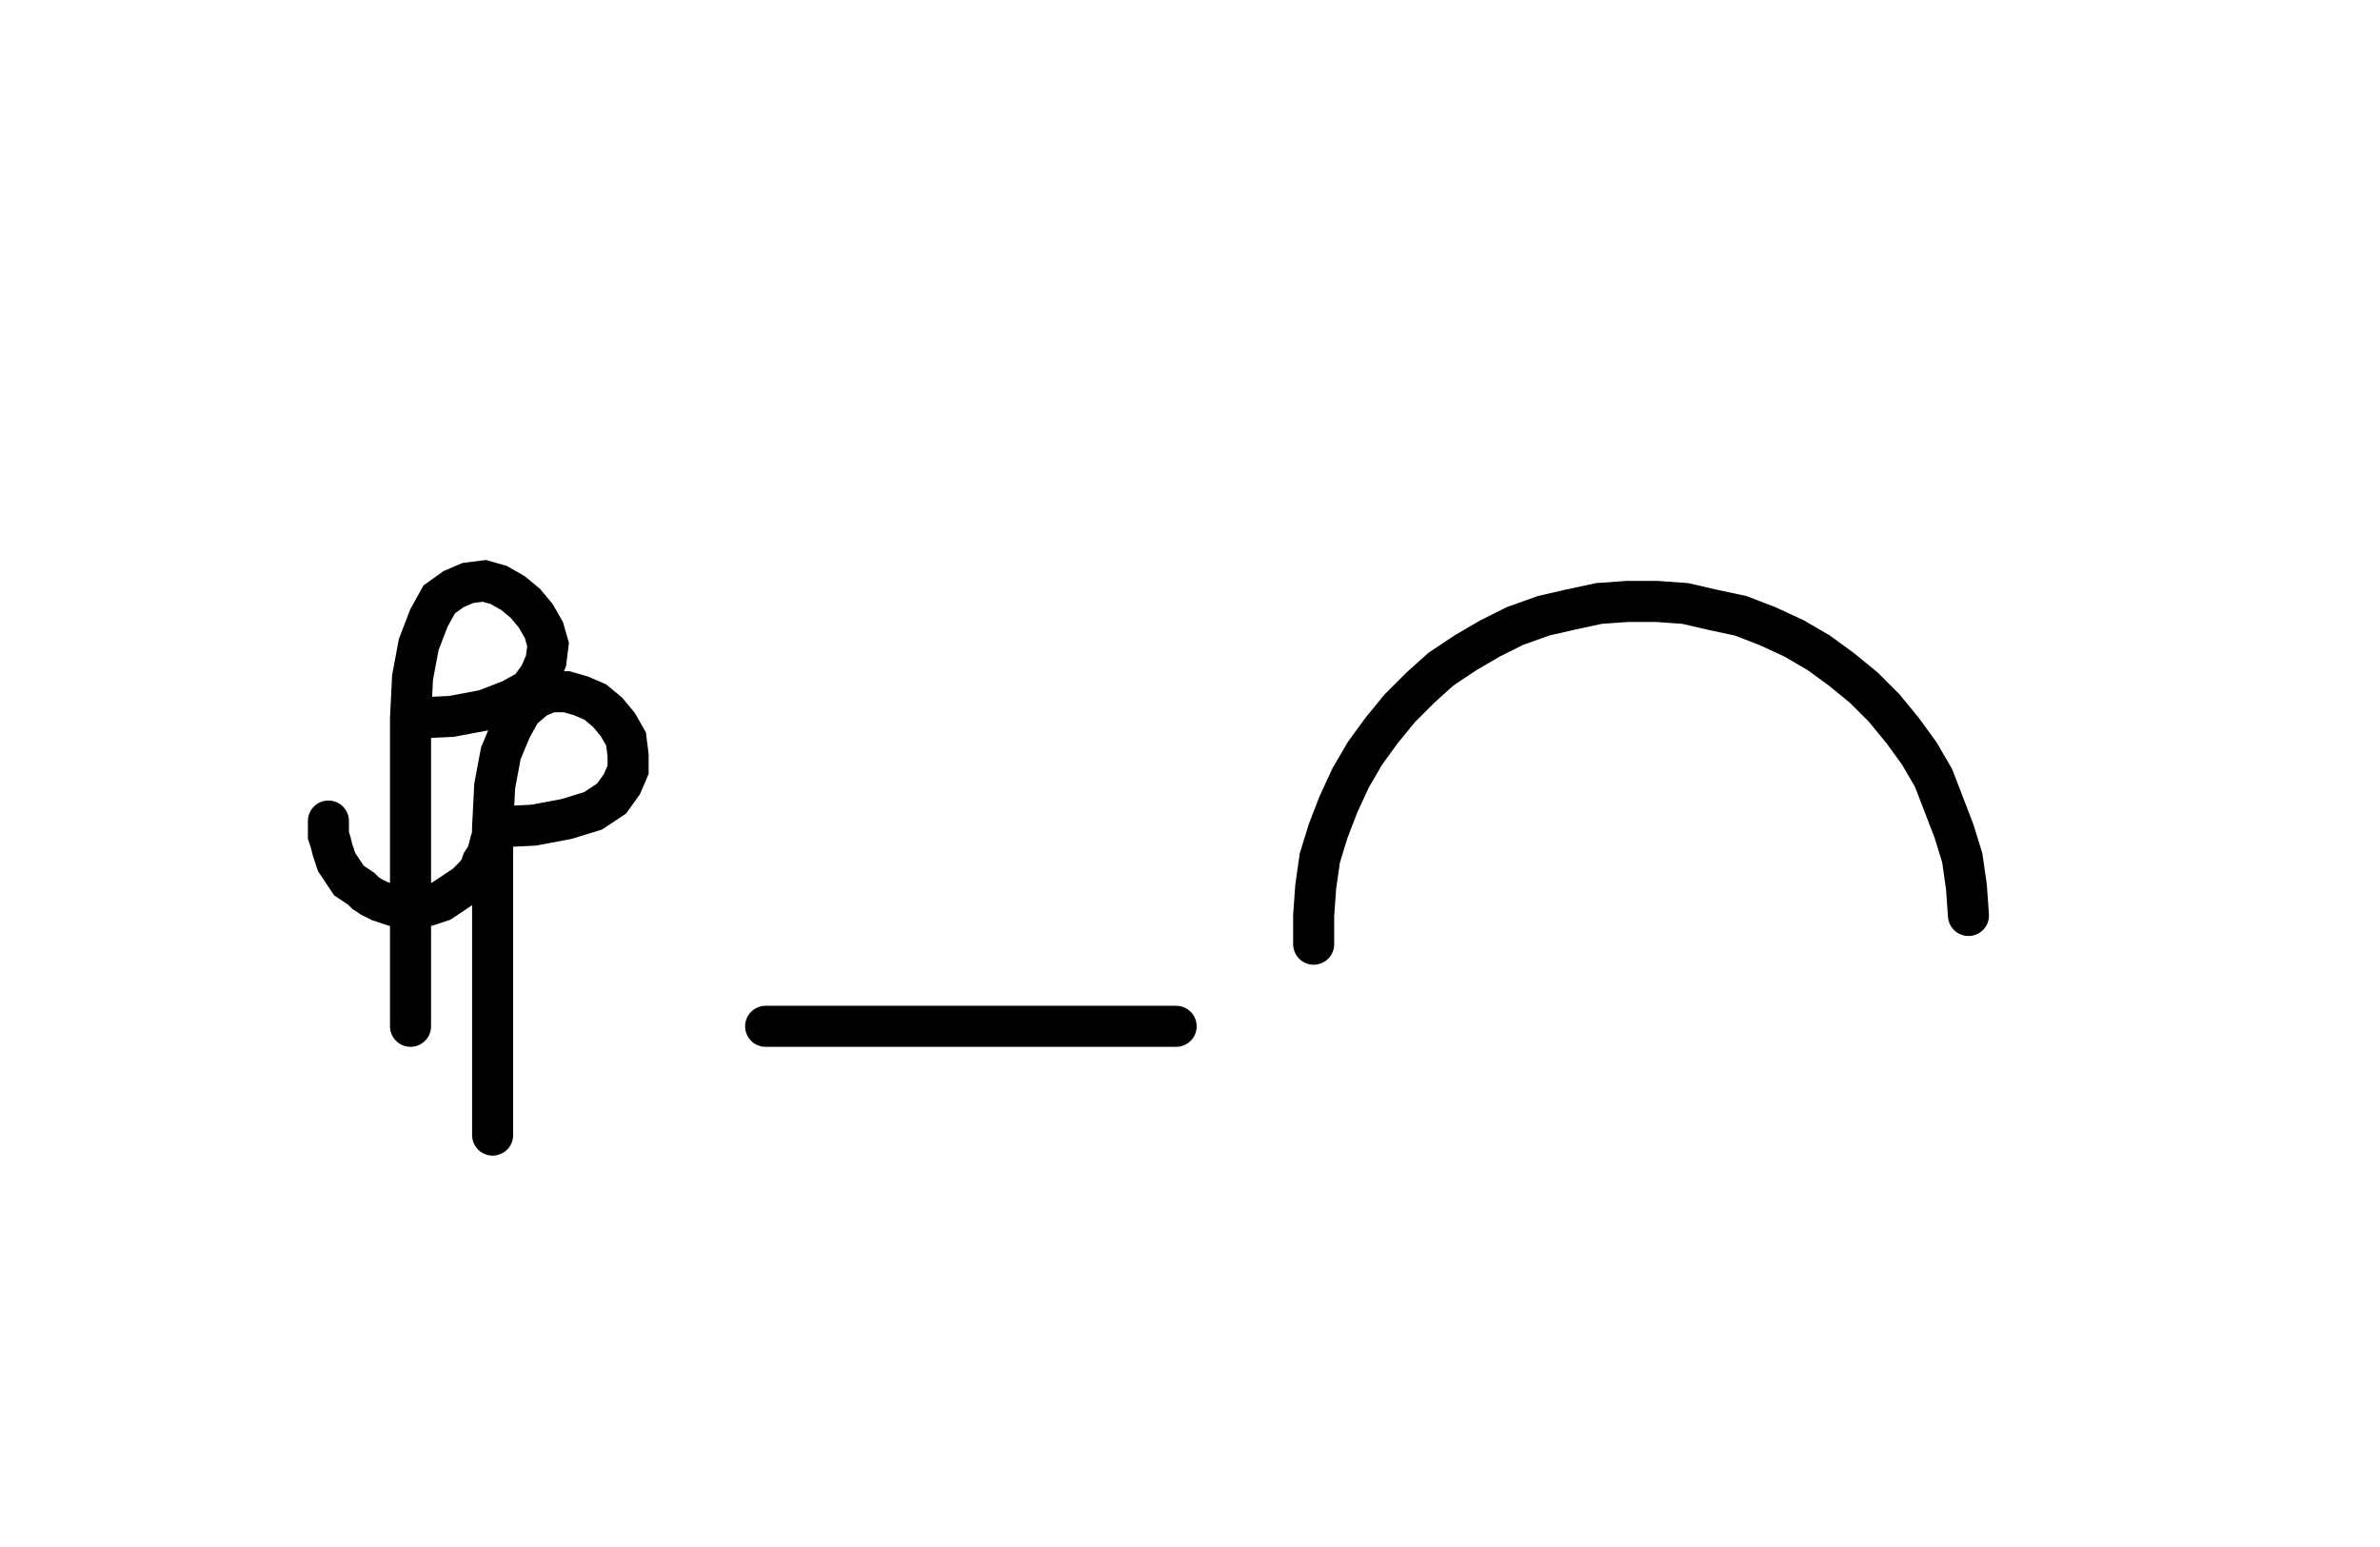
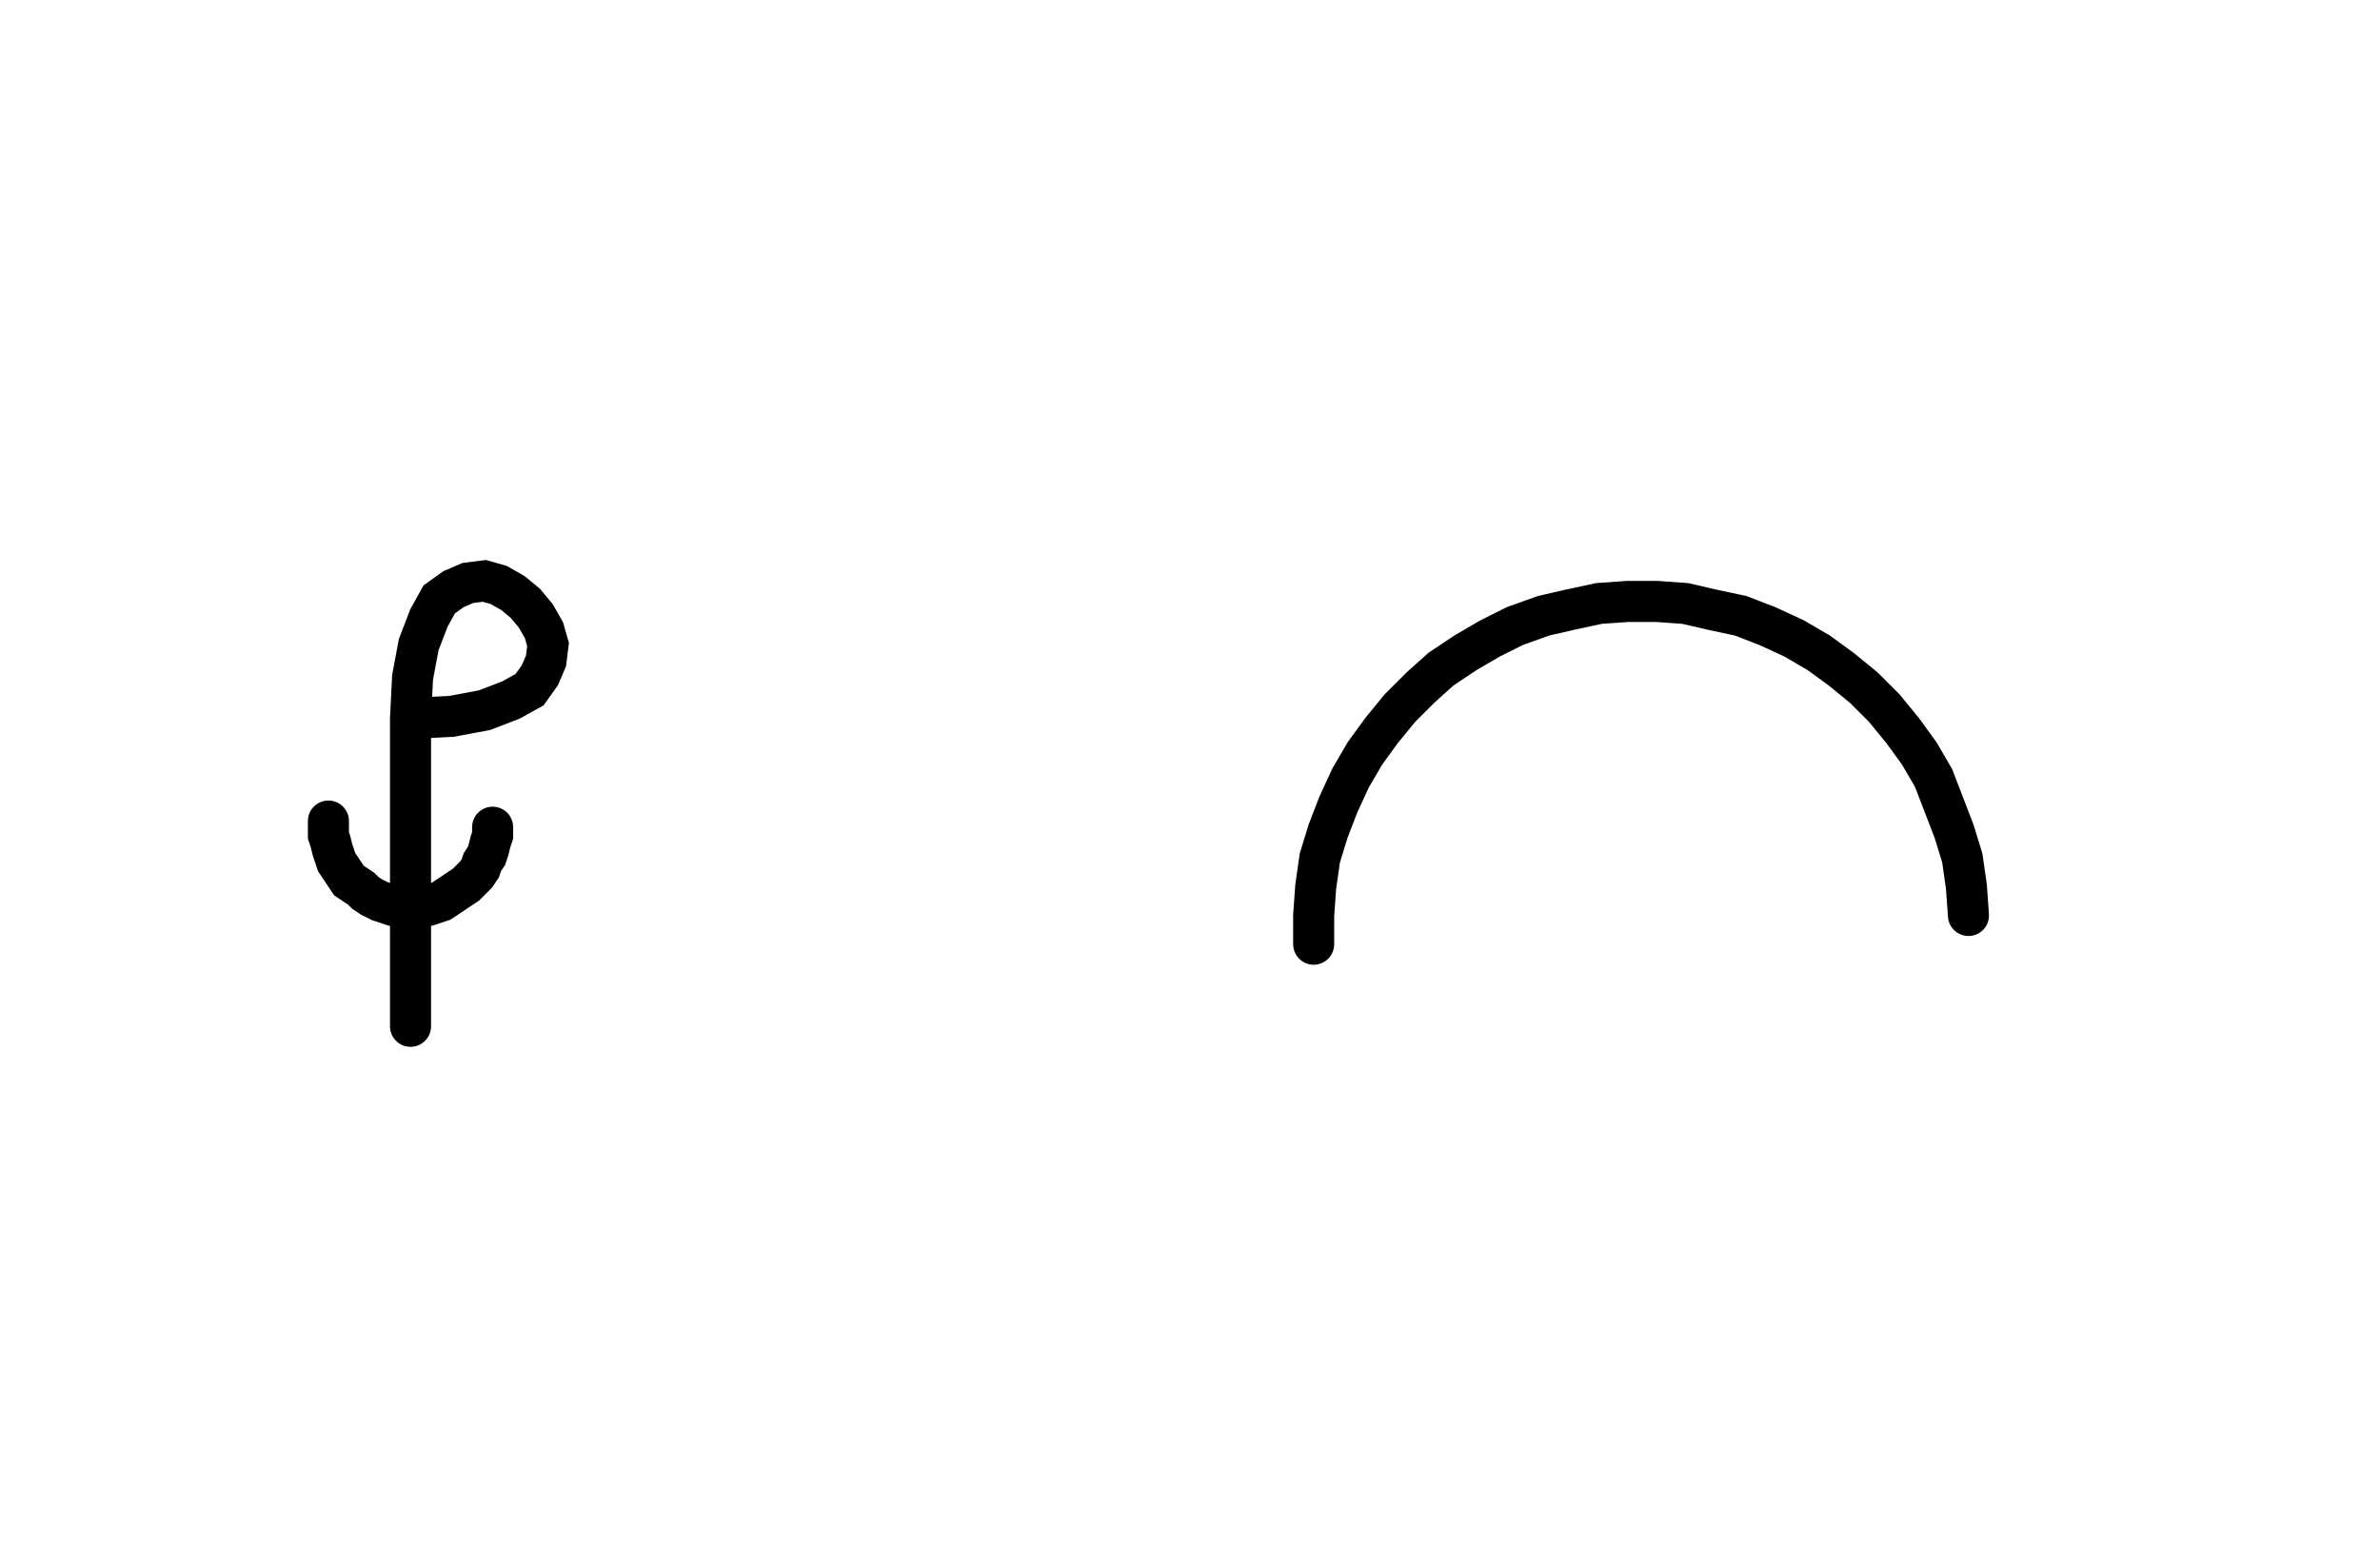
<svg xmlns="http://www.w3.org/2000/svg" width="115.95" height="75.349" style="fill:none; stroke-linecap:round;">
  <rect width="100%" height="100%" fill="#FFFFFF" />
-   <path stroke="#000000" stroke-width="2" d="M 75,75" />
  <path stroke="#000000" stroke-width="2" d="M 20,35" />
  <path stroke="#000000" stroke-width="2" d="M 20,35 22,34.9 23.6,34.6 24.9,34.1 25.8,33.6 26.3,32.9 26.6,32.2 26.7,31.4 26.5,30.7 26.1,30 25.6,29.4 25,28.9 24.3,28.5 23.6,28.3 22.8,28.4 22.1,28.7 21.4,29.2 20.9,30.1 20.4,31.4 20.1,33 20,35 20,50" />
  <path stroke="#000000" stroke-width="2" d="M 20,40" />
  <path stroke="#000000" stroke-width="2" d="M 16,40 16,40.3 16,40.7 16.1,41 16.2,41.4 16.3,41.7 16.4,42 16.6,42.3 16.8,42.6 17,42.9 17.3,43.1 17.6,43.3 17.8,43.5 18.1,43.7 18.5,43.9 18.8,44 19.1,44.1 19.5,44.1 19.8,44.2 20.2,44.2 20.5,44.1 20.9,44.1 21.2,44 21.5,43.9 21.8,43.7 22.1,43.5 22.4,43.3 22.7,43.1 22.9,42.9 23.2,42.6 23.4,42.3 23.5,42 23.7,41.7 23.8,41.4 23.9,41 24,40.7 24,40.3" />
-   <path stroke="#000000" stroke-width="2" d="M 24,40.3 26,40.2 27.6,39.9 28.9,39.5 29.8,38.9 30.3,38.2 30.6,37.5 30.6,36.8 30.5,36 30.1,35.3 29.6,34.7 29,34.2 28.3,33.9 27.6,33.7 26.8,33.7 26.1,34 25.4,34.6 24.9,35.5 24.4,36.7 24.1,38.3 24,40.3 24,55.3" />
-   <path stroke="#000000" stroke-width="2" d="M 37.3,70" />
-   <path stroke="#000000" stroke-width="2" d="M 37.3,50 57.3,50" />
  <path stroke="#000000" stroke-width="2" d="M 64,70" />
  <path stroke="#000000" stroke-width="2" d="M 64,46 64,44.6 64.1,43.2 64.3,41.8 64.7,40.5 65.2,39.2 65.8,37.9 66.5,36.7 67.3,35.6 68.2,34.5 69.2,33.5 70.2,32.6 71.4,31.8 72.6,31.1 73.8,30.5 75.2,30 76.5,29.7 77.9,29.4 79.3,29.3 80.7,29.3 82.1,29.4 83.4,29.7 84.8,30 86.1,30.5 87.4,31.1 88.6,31.8 89.7,32.6 90.8,33.5 91.8,34.5 92.7,35.6 93.5,36.7 94.2,37.9 94.7,39.2 95.2,40.5 95.6,41.8 95.8,43.2 95.9,44.6" />
</svg>